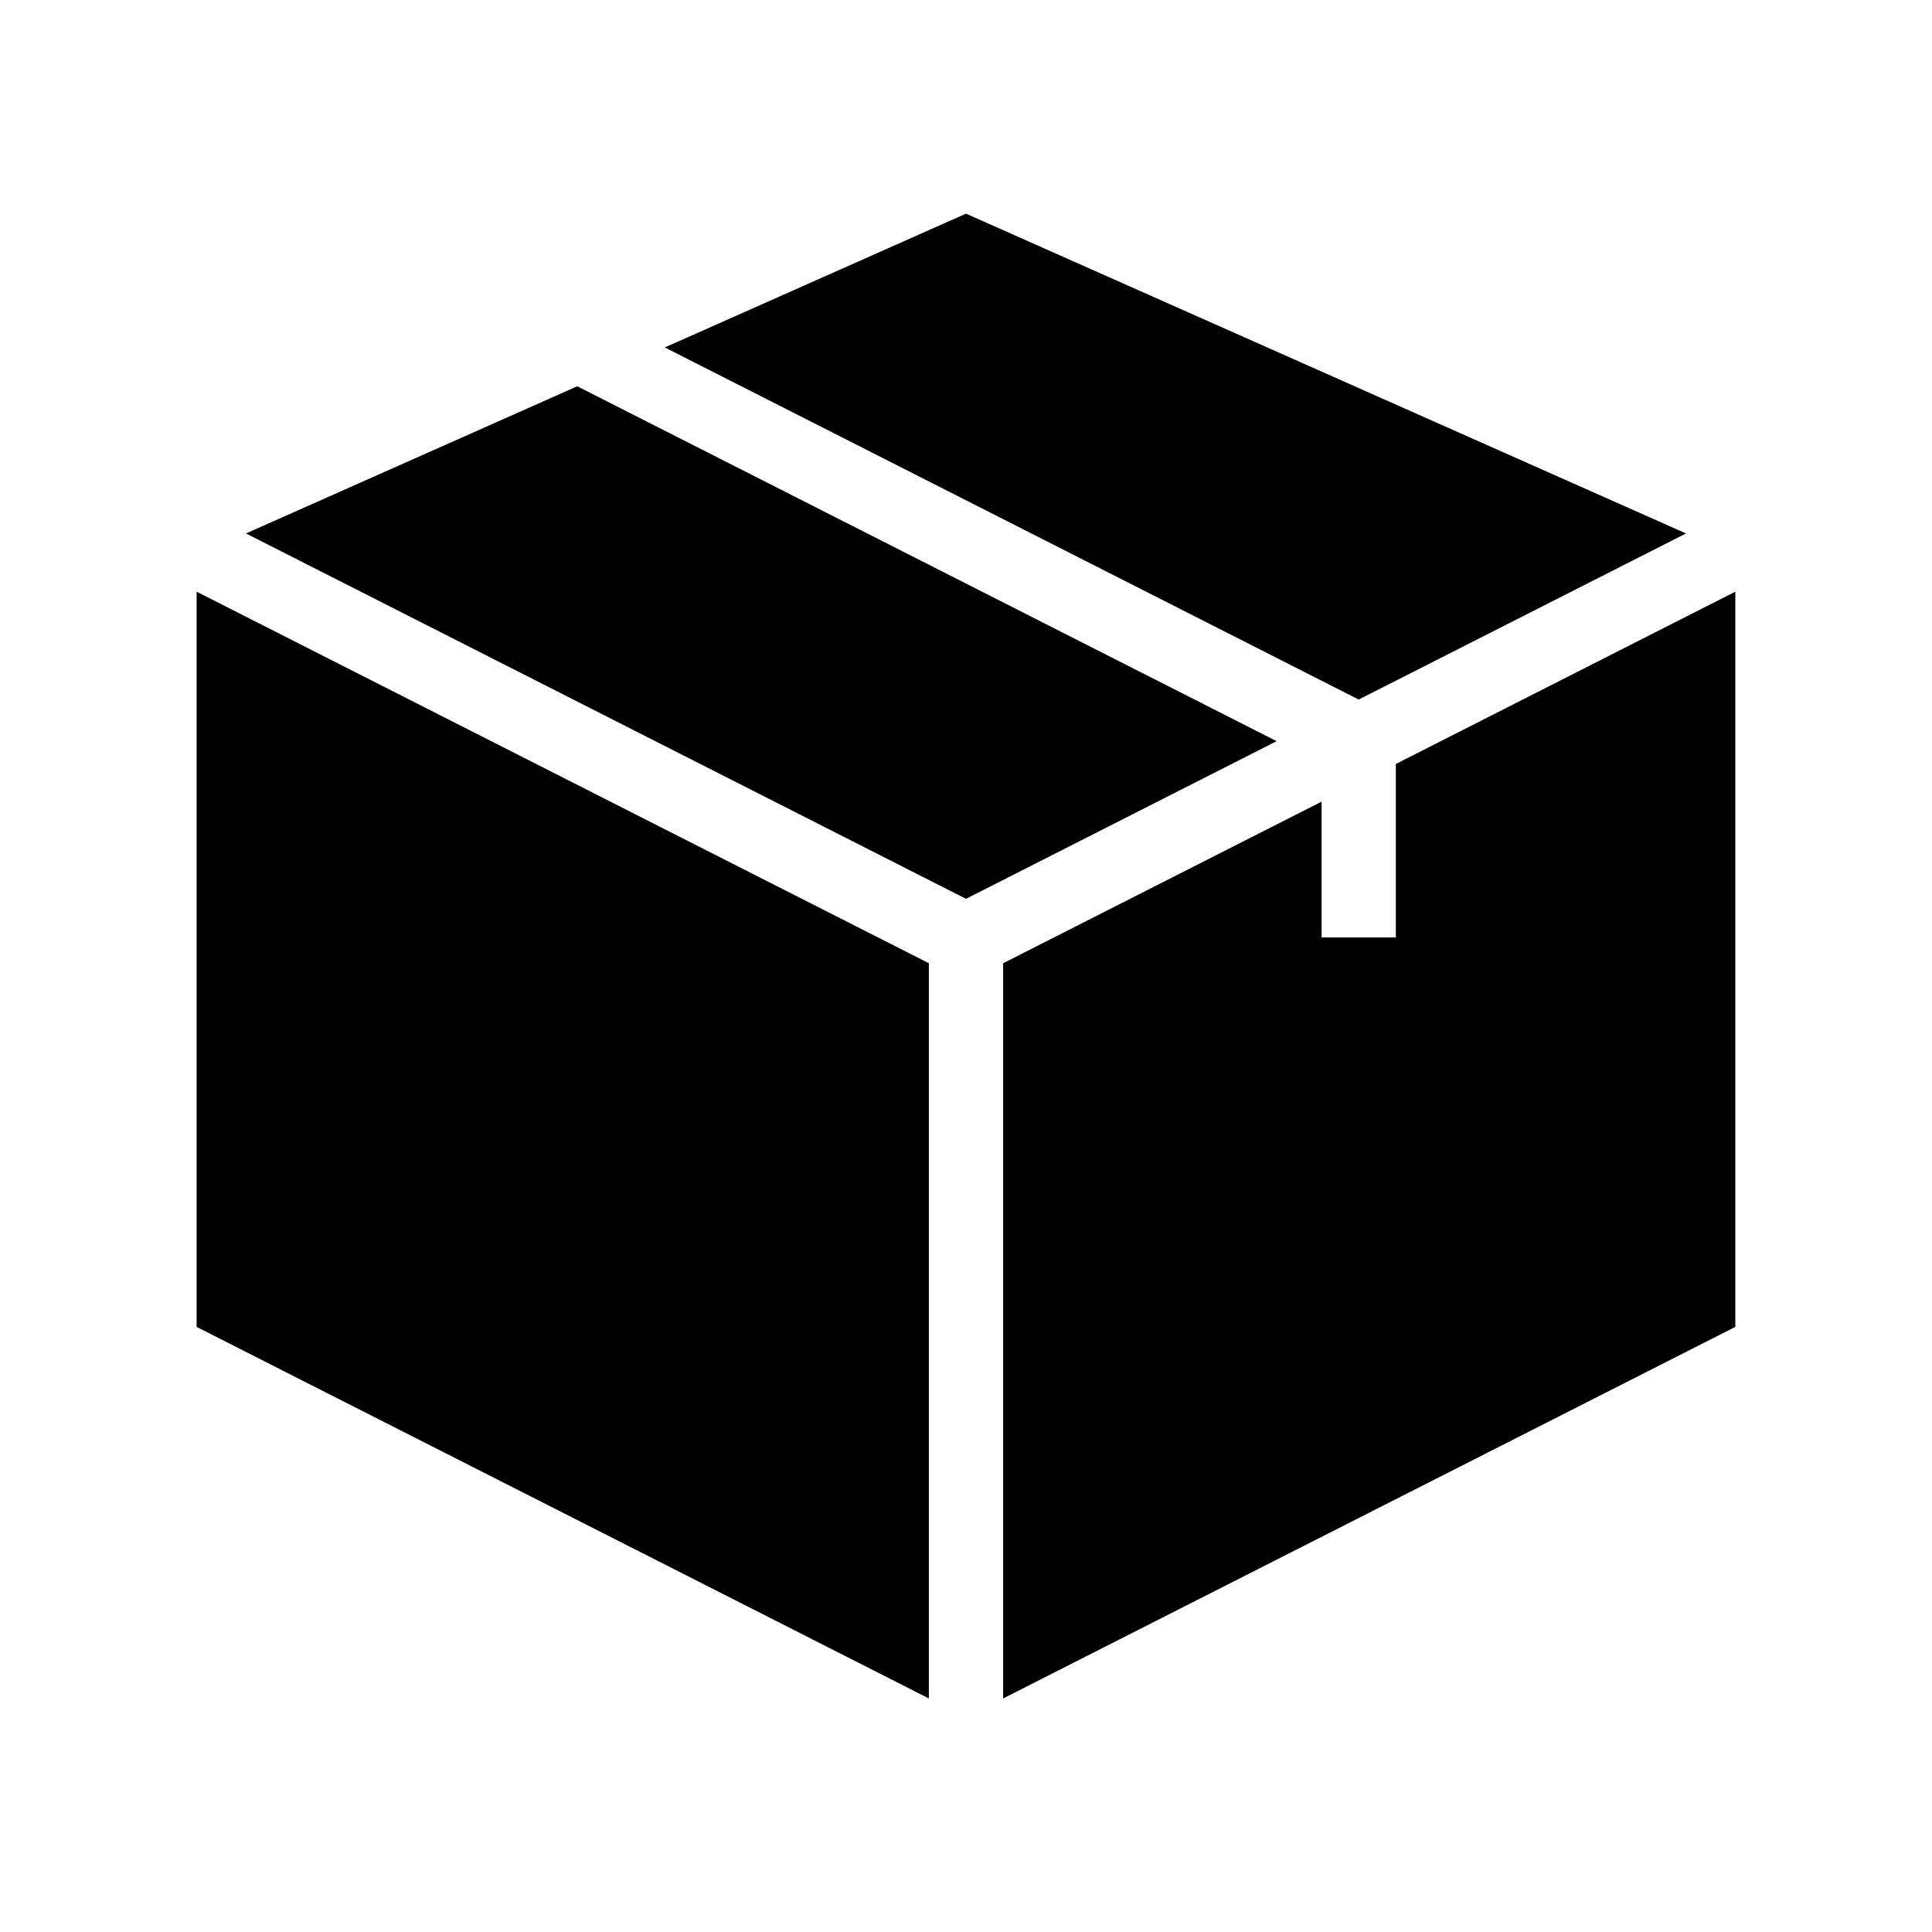
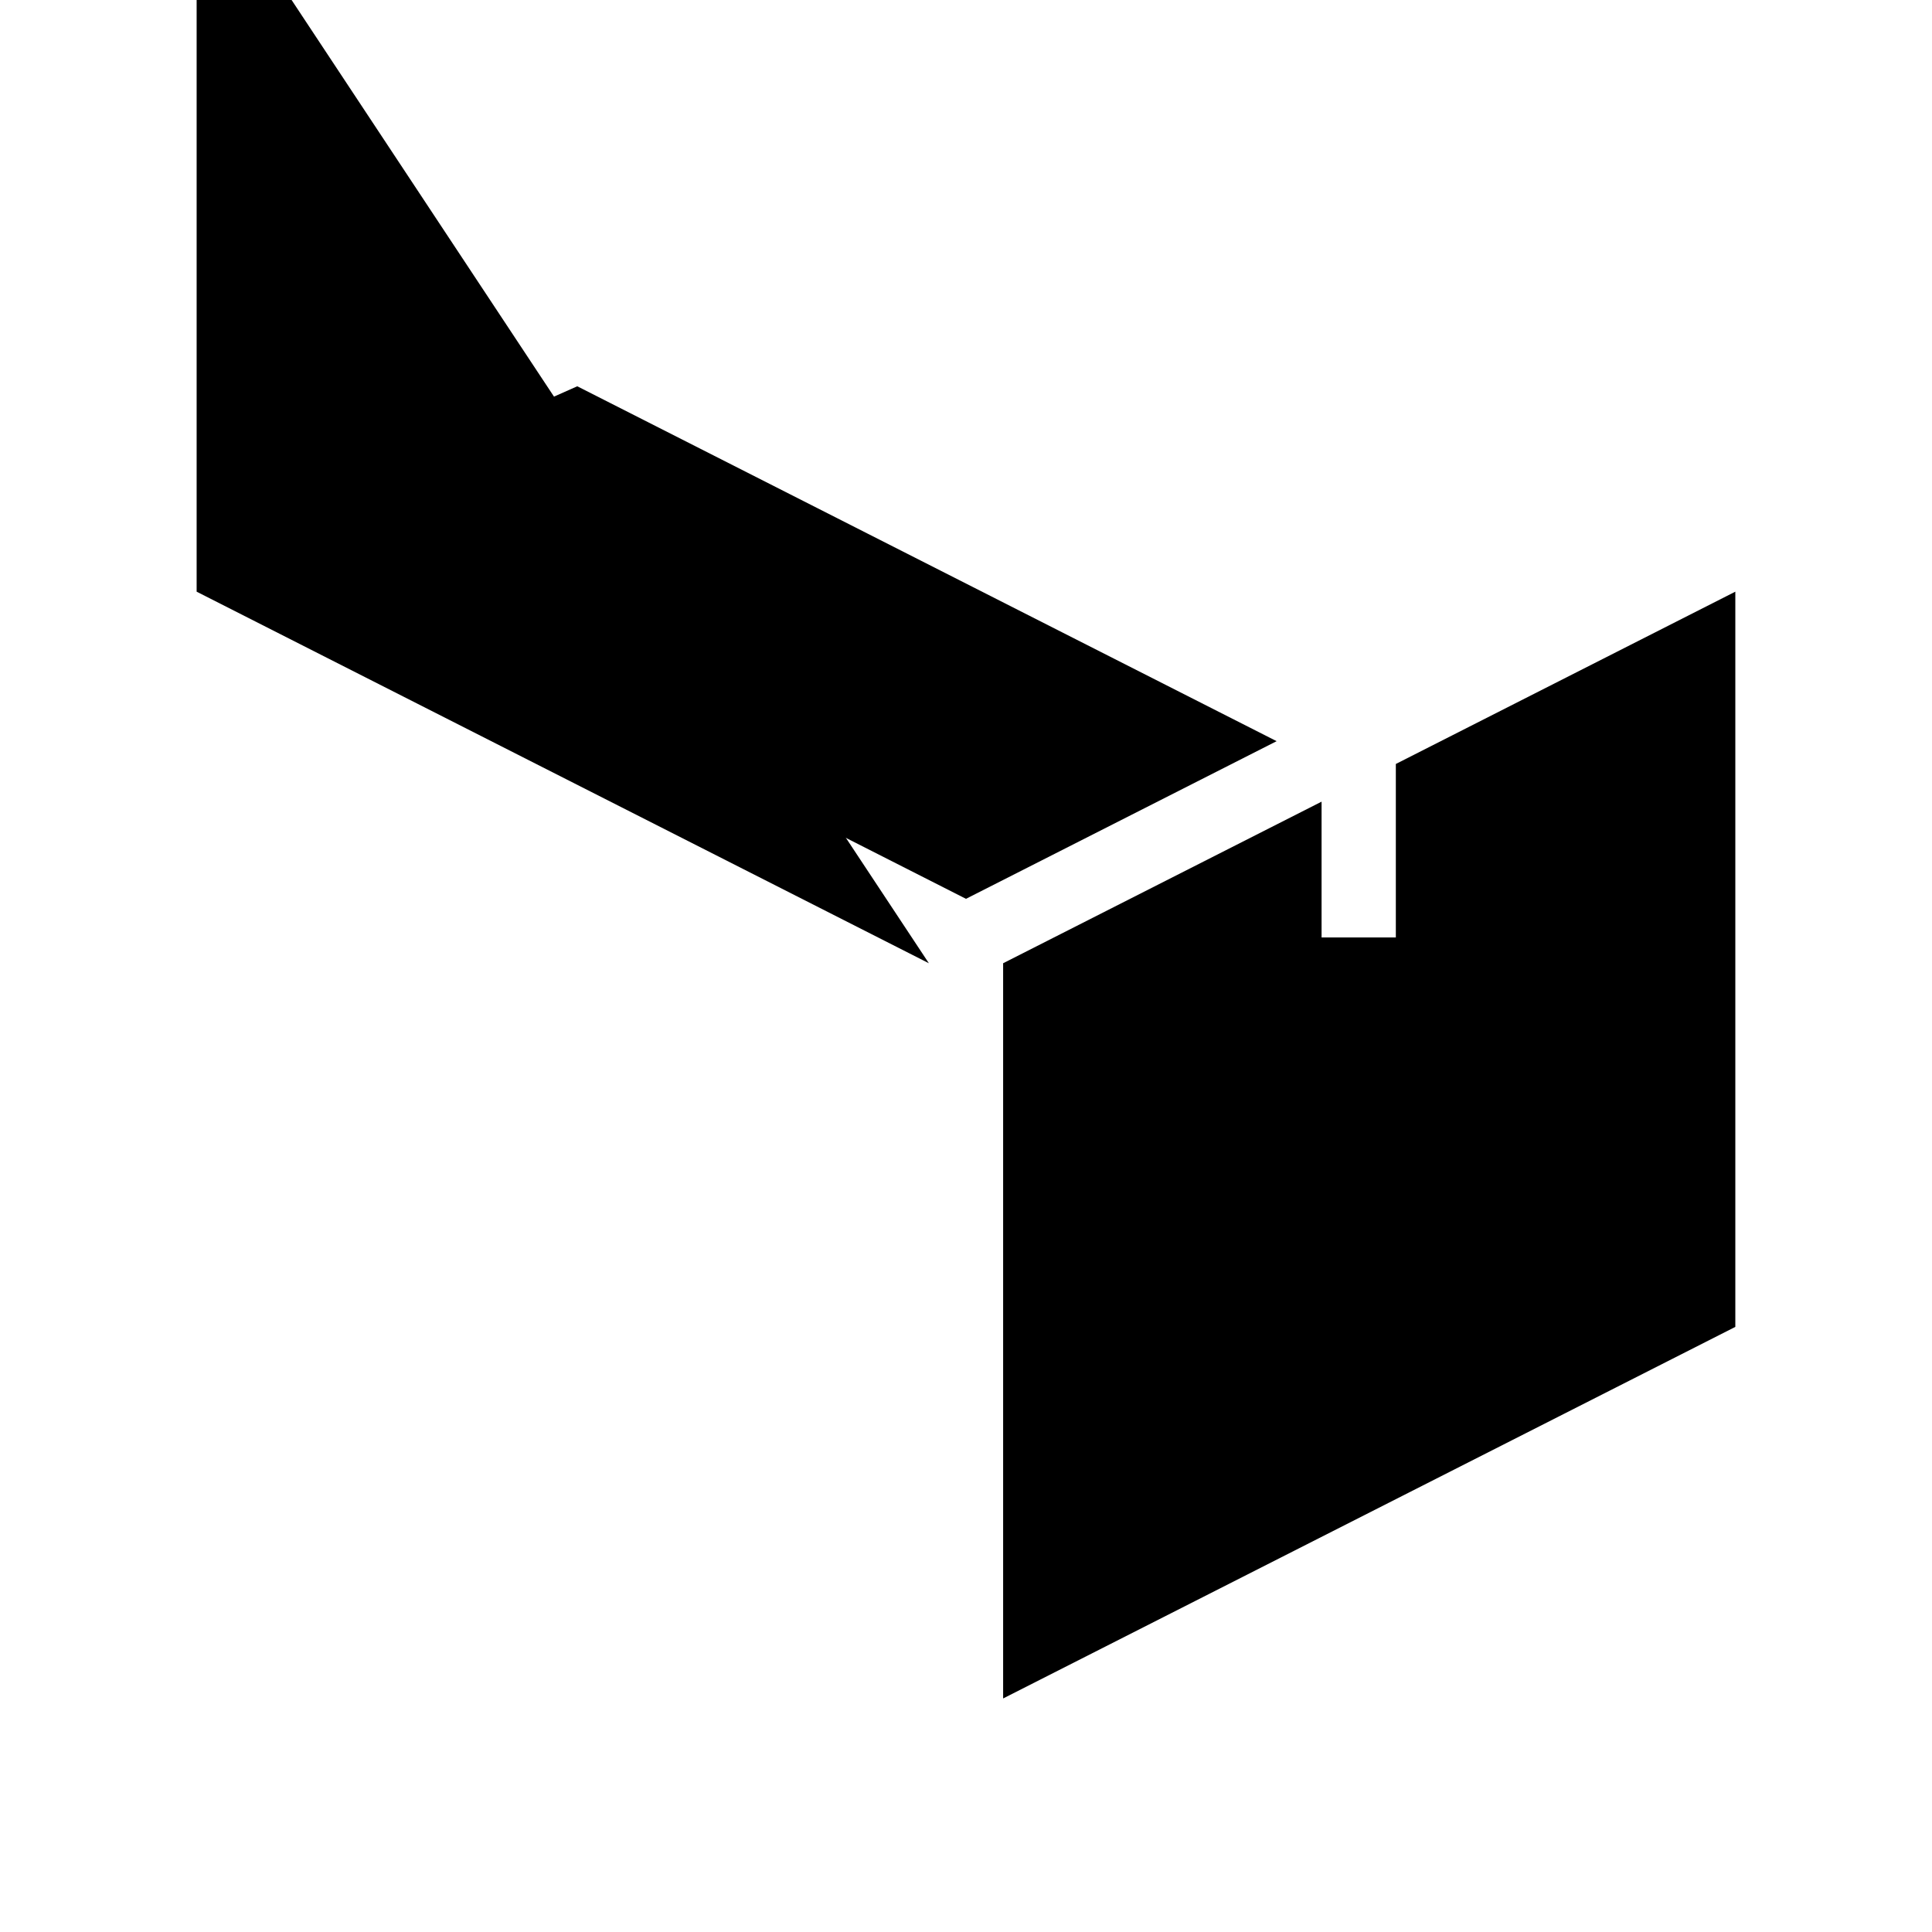
<svg xmlns="http://www.w3.org/2000/svg" fill="#000000" width="800px" height="800px" version="1.1" viewBox="144 144 512 512">
  <g>
    <path d="m603.88 300.8v194.84l-194.04 98.469v-194.84l84.391-42.82v35.988h19.68v-45.977z" />
-     <path d="m390.16 399.27v194.84l-194.05-98.469v-194.84z" />
-     <path d="m590.81 285.37-86.742 44.02-183.89-93.316 79.824-35.453z" />
+     <path d="m390.16 399.27l-194.05-98.469v-194.84z" />
    <path d="m482.32 340.42-82.324 41.777-190.81-96.828 87.797-39z" />
  </g>
</svg>